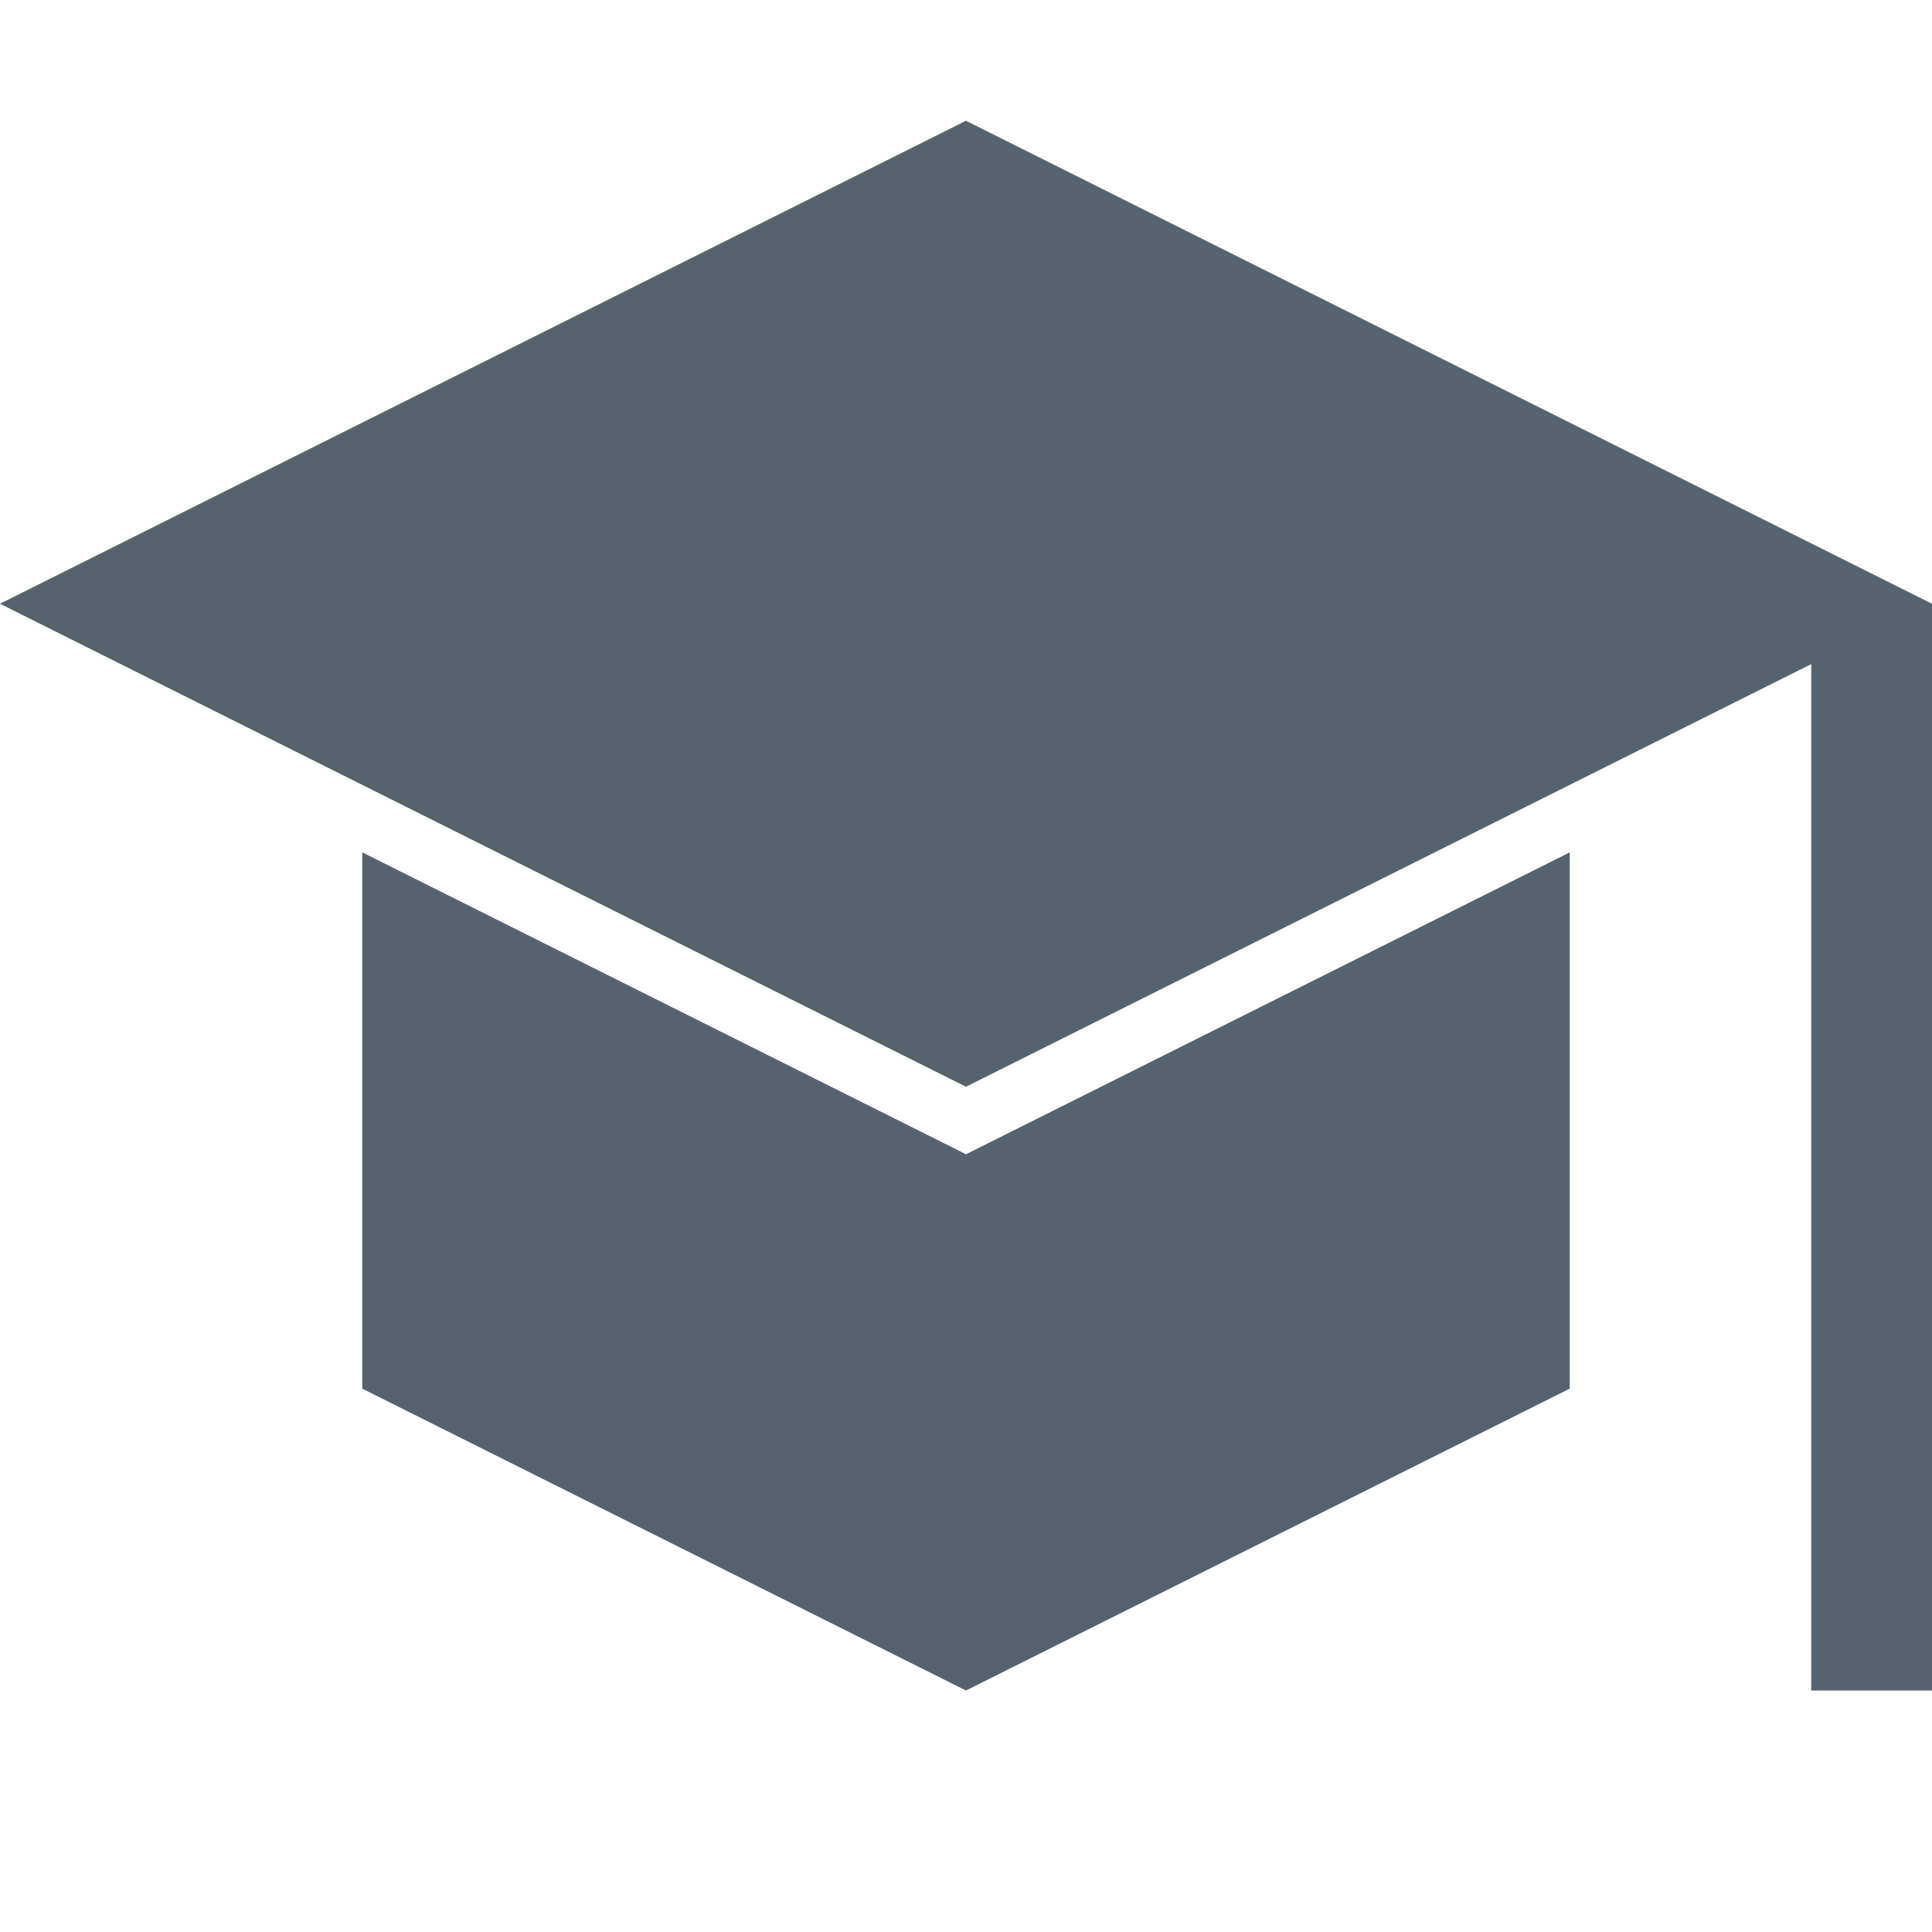
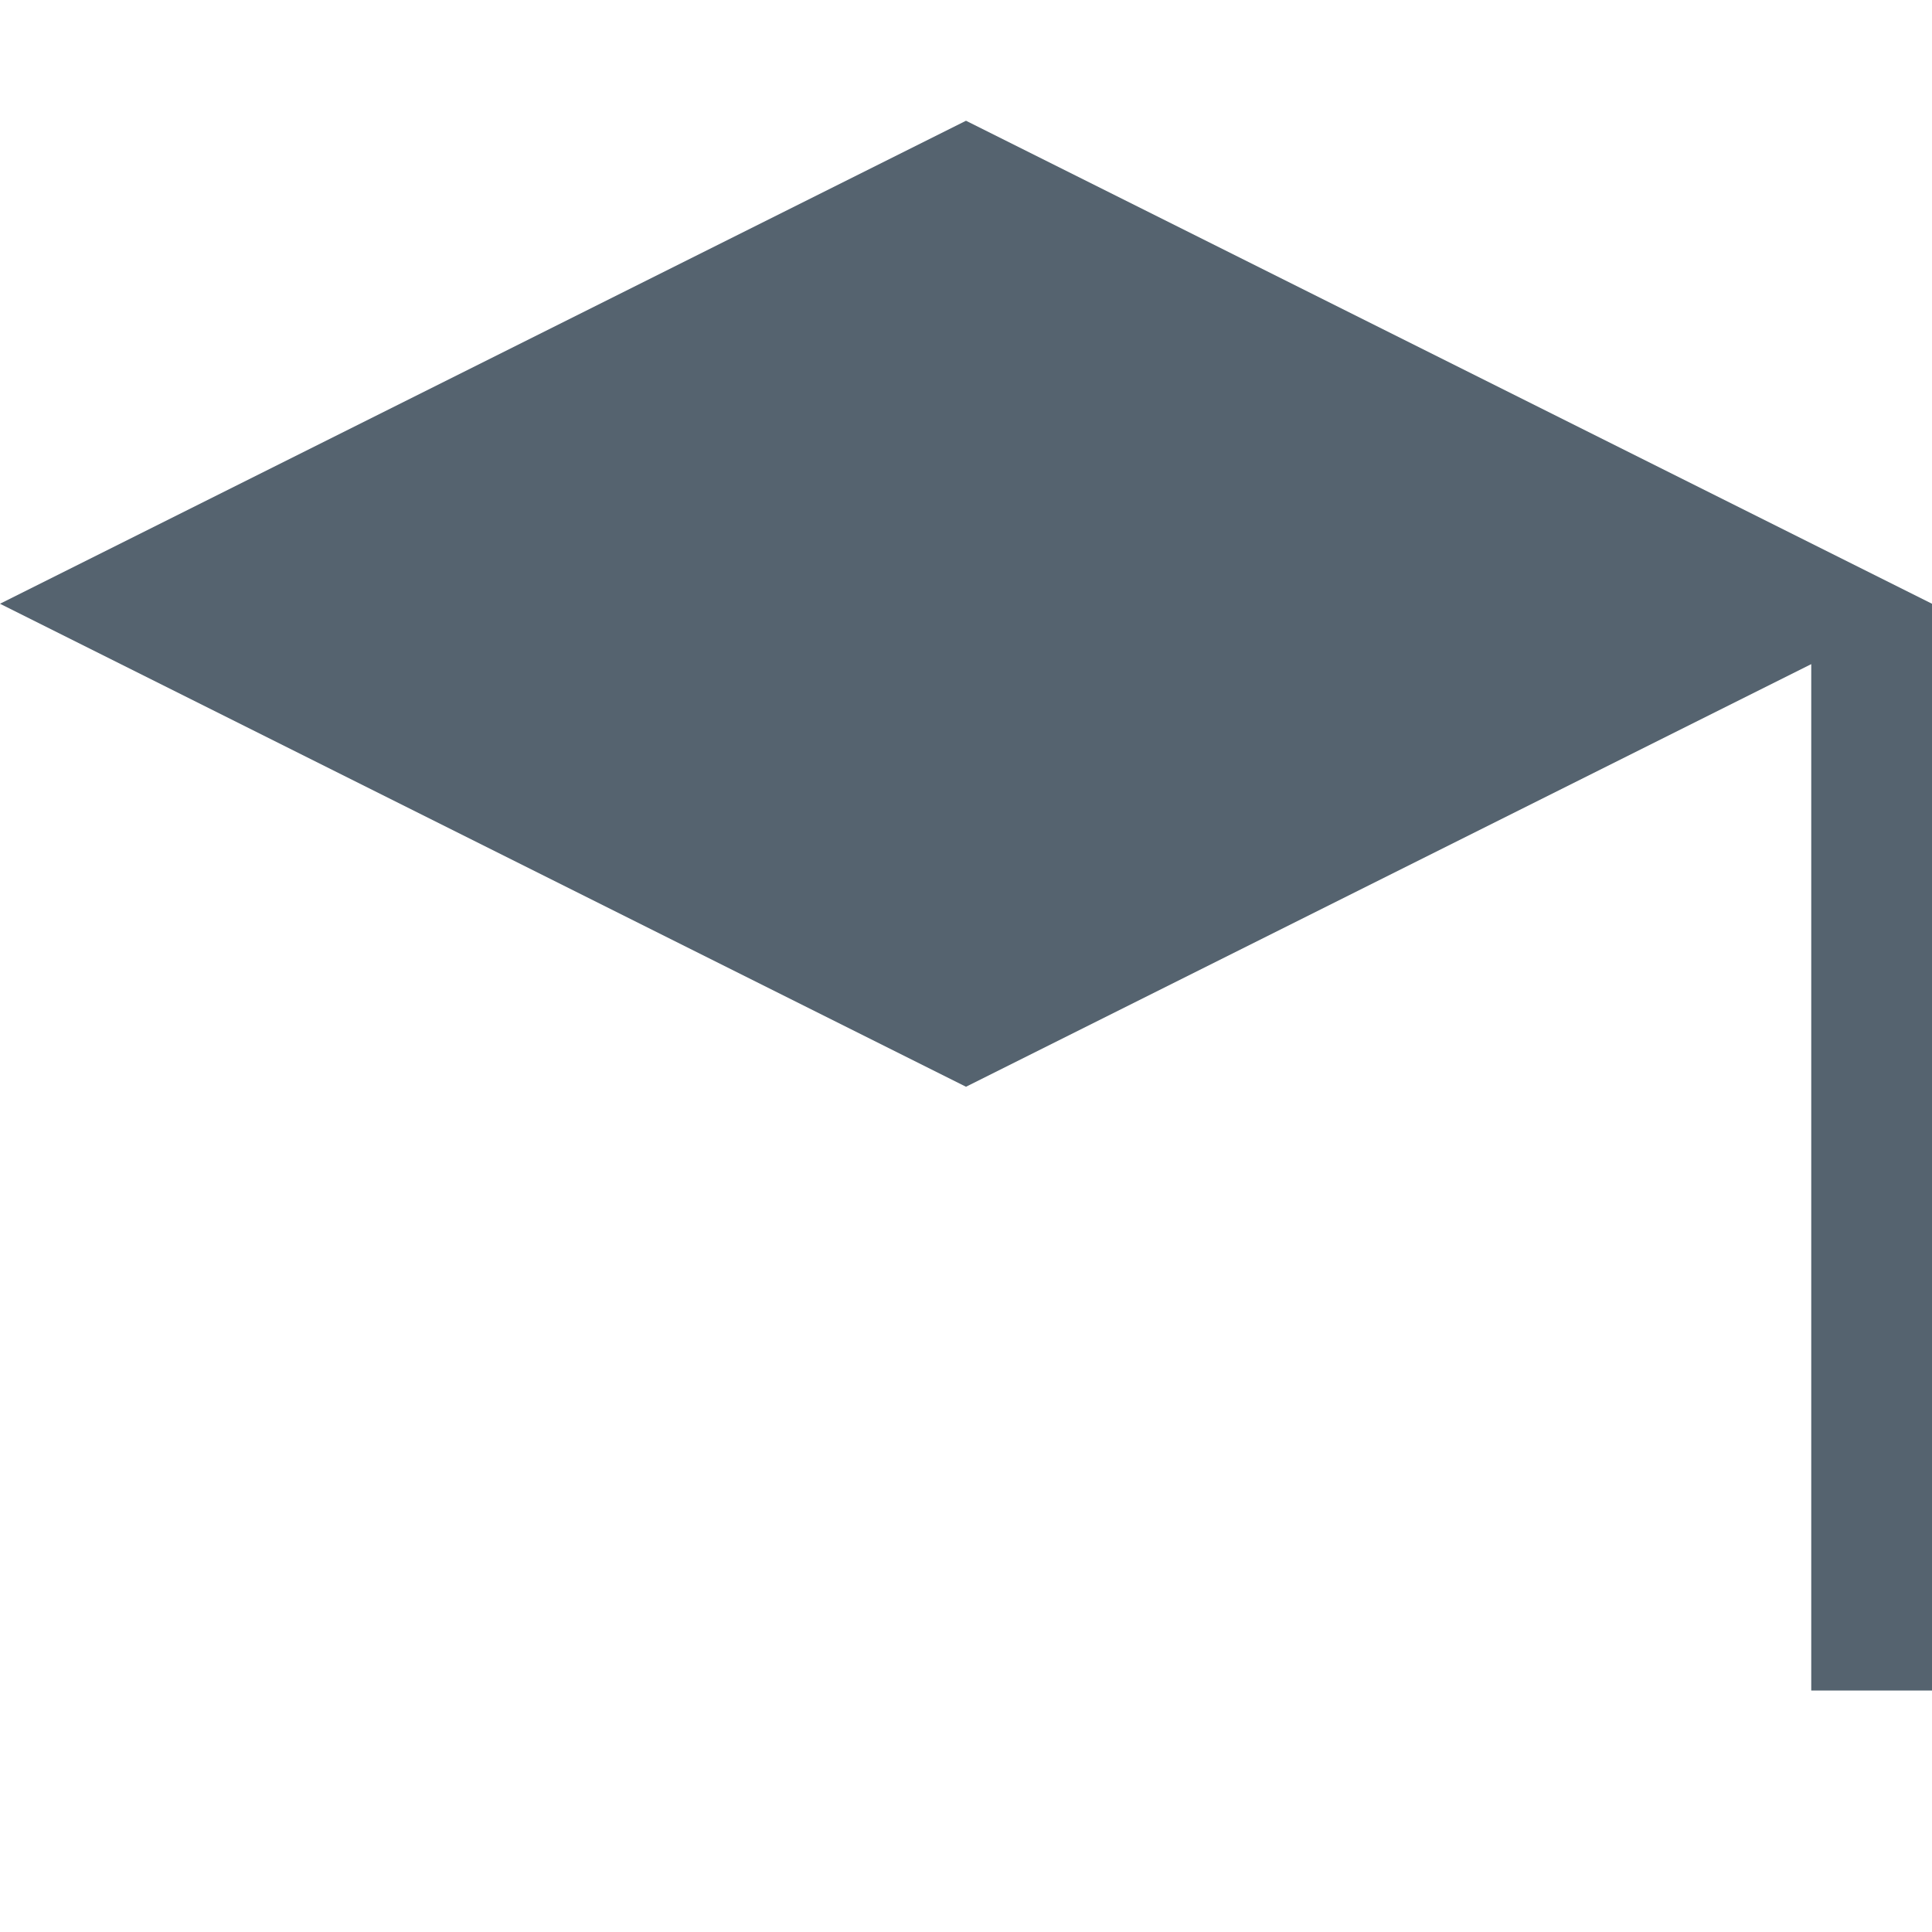
<svg xmlns="http://www.w3.org/2000/svg" id="Layer_1_1_" style="enable-background:new 0 0 16 16;" version="1.1" viewBox="0 0 16 16" xml:space="preserve">
  <polygon points="0,5 8,9 15,5.5 15,14 16,14 16,5 8,1 " fill="#55636f" opacity="1" original-fill="#0070b3" />
-   <polygon points="3,7.059 3,11.5 8,14 13,11.5 13,7.059 8,9.559 " fill="#55636f" opacity="1" original-fill="#0070b3" />
</svg>